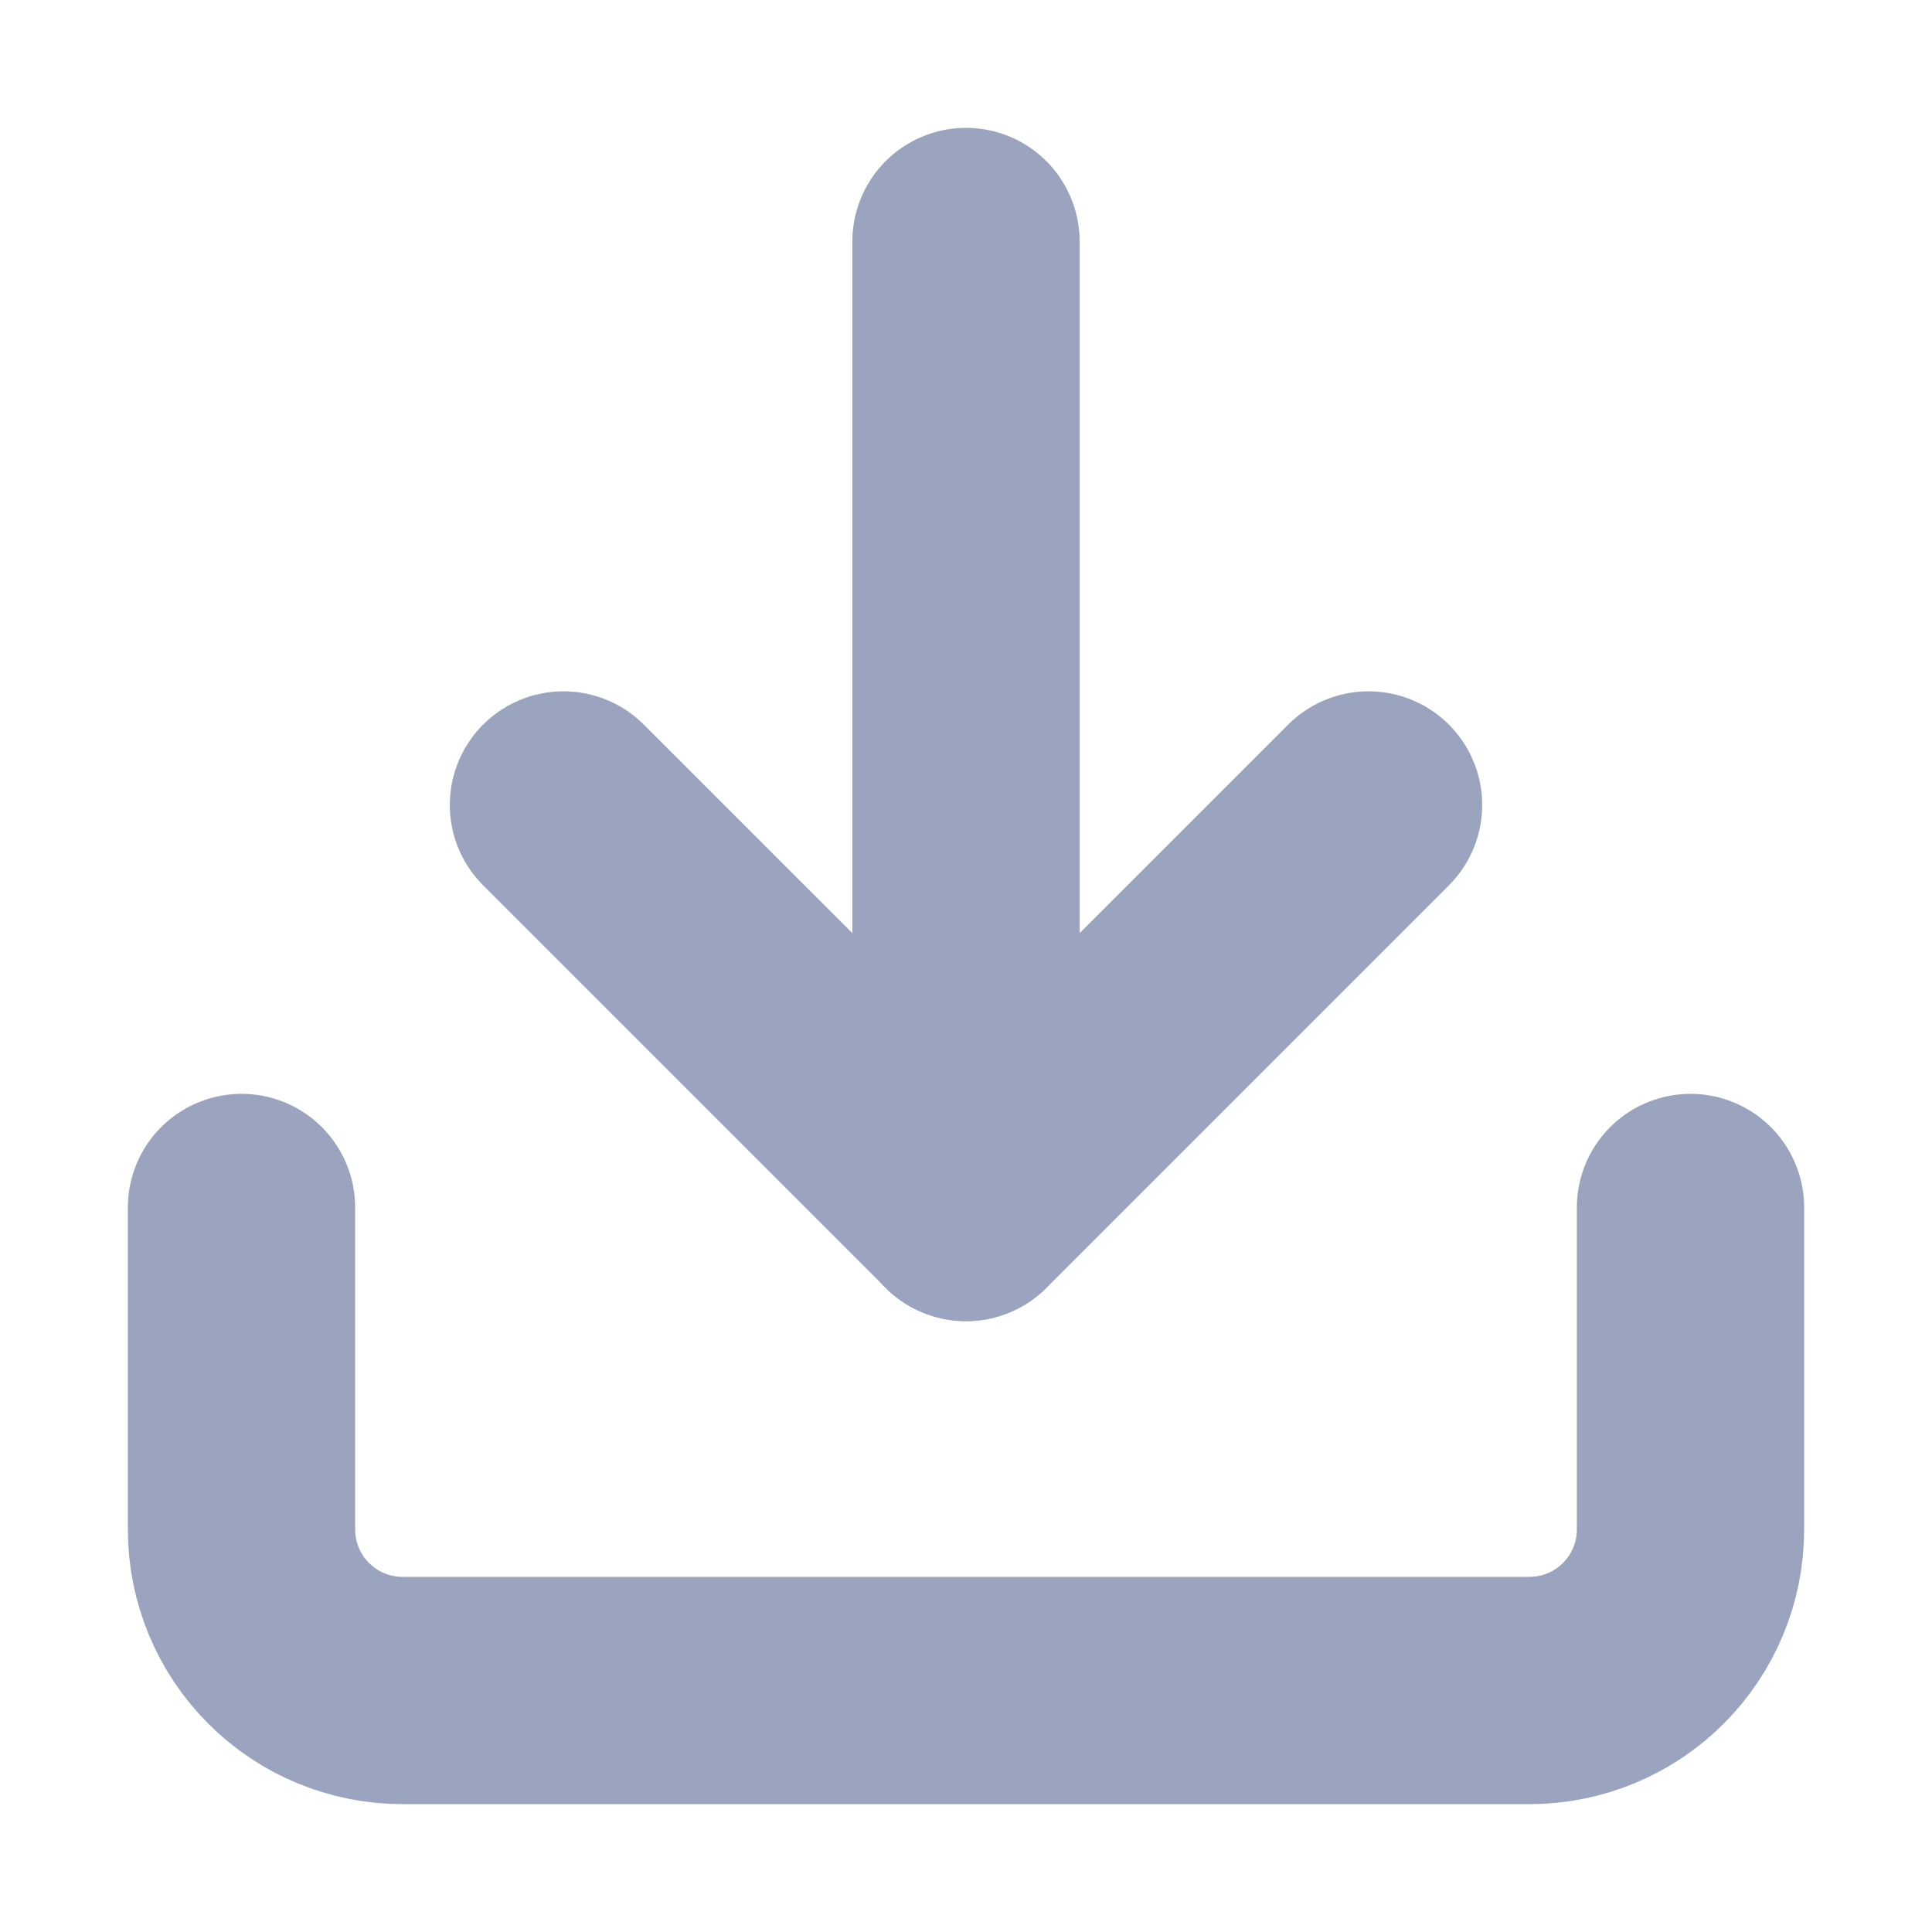
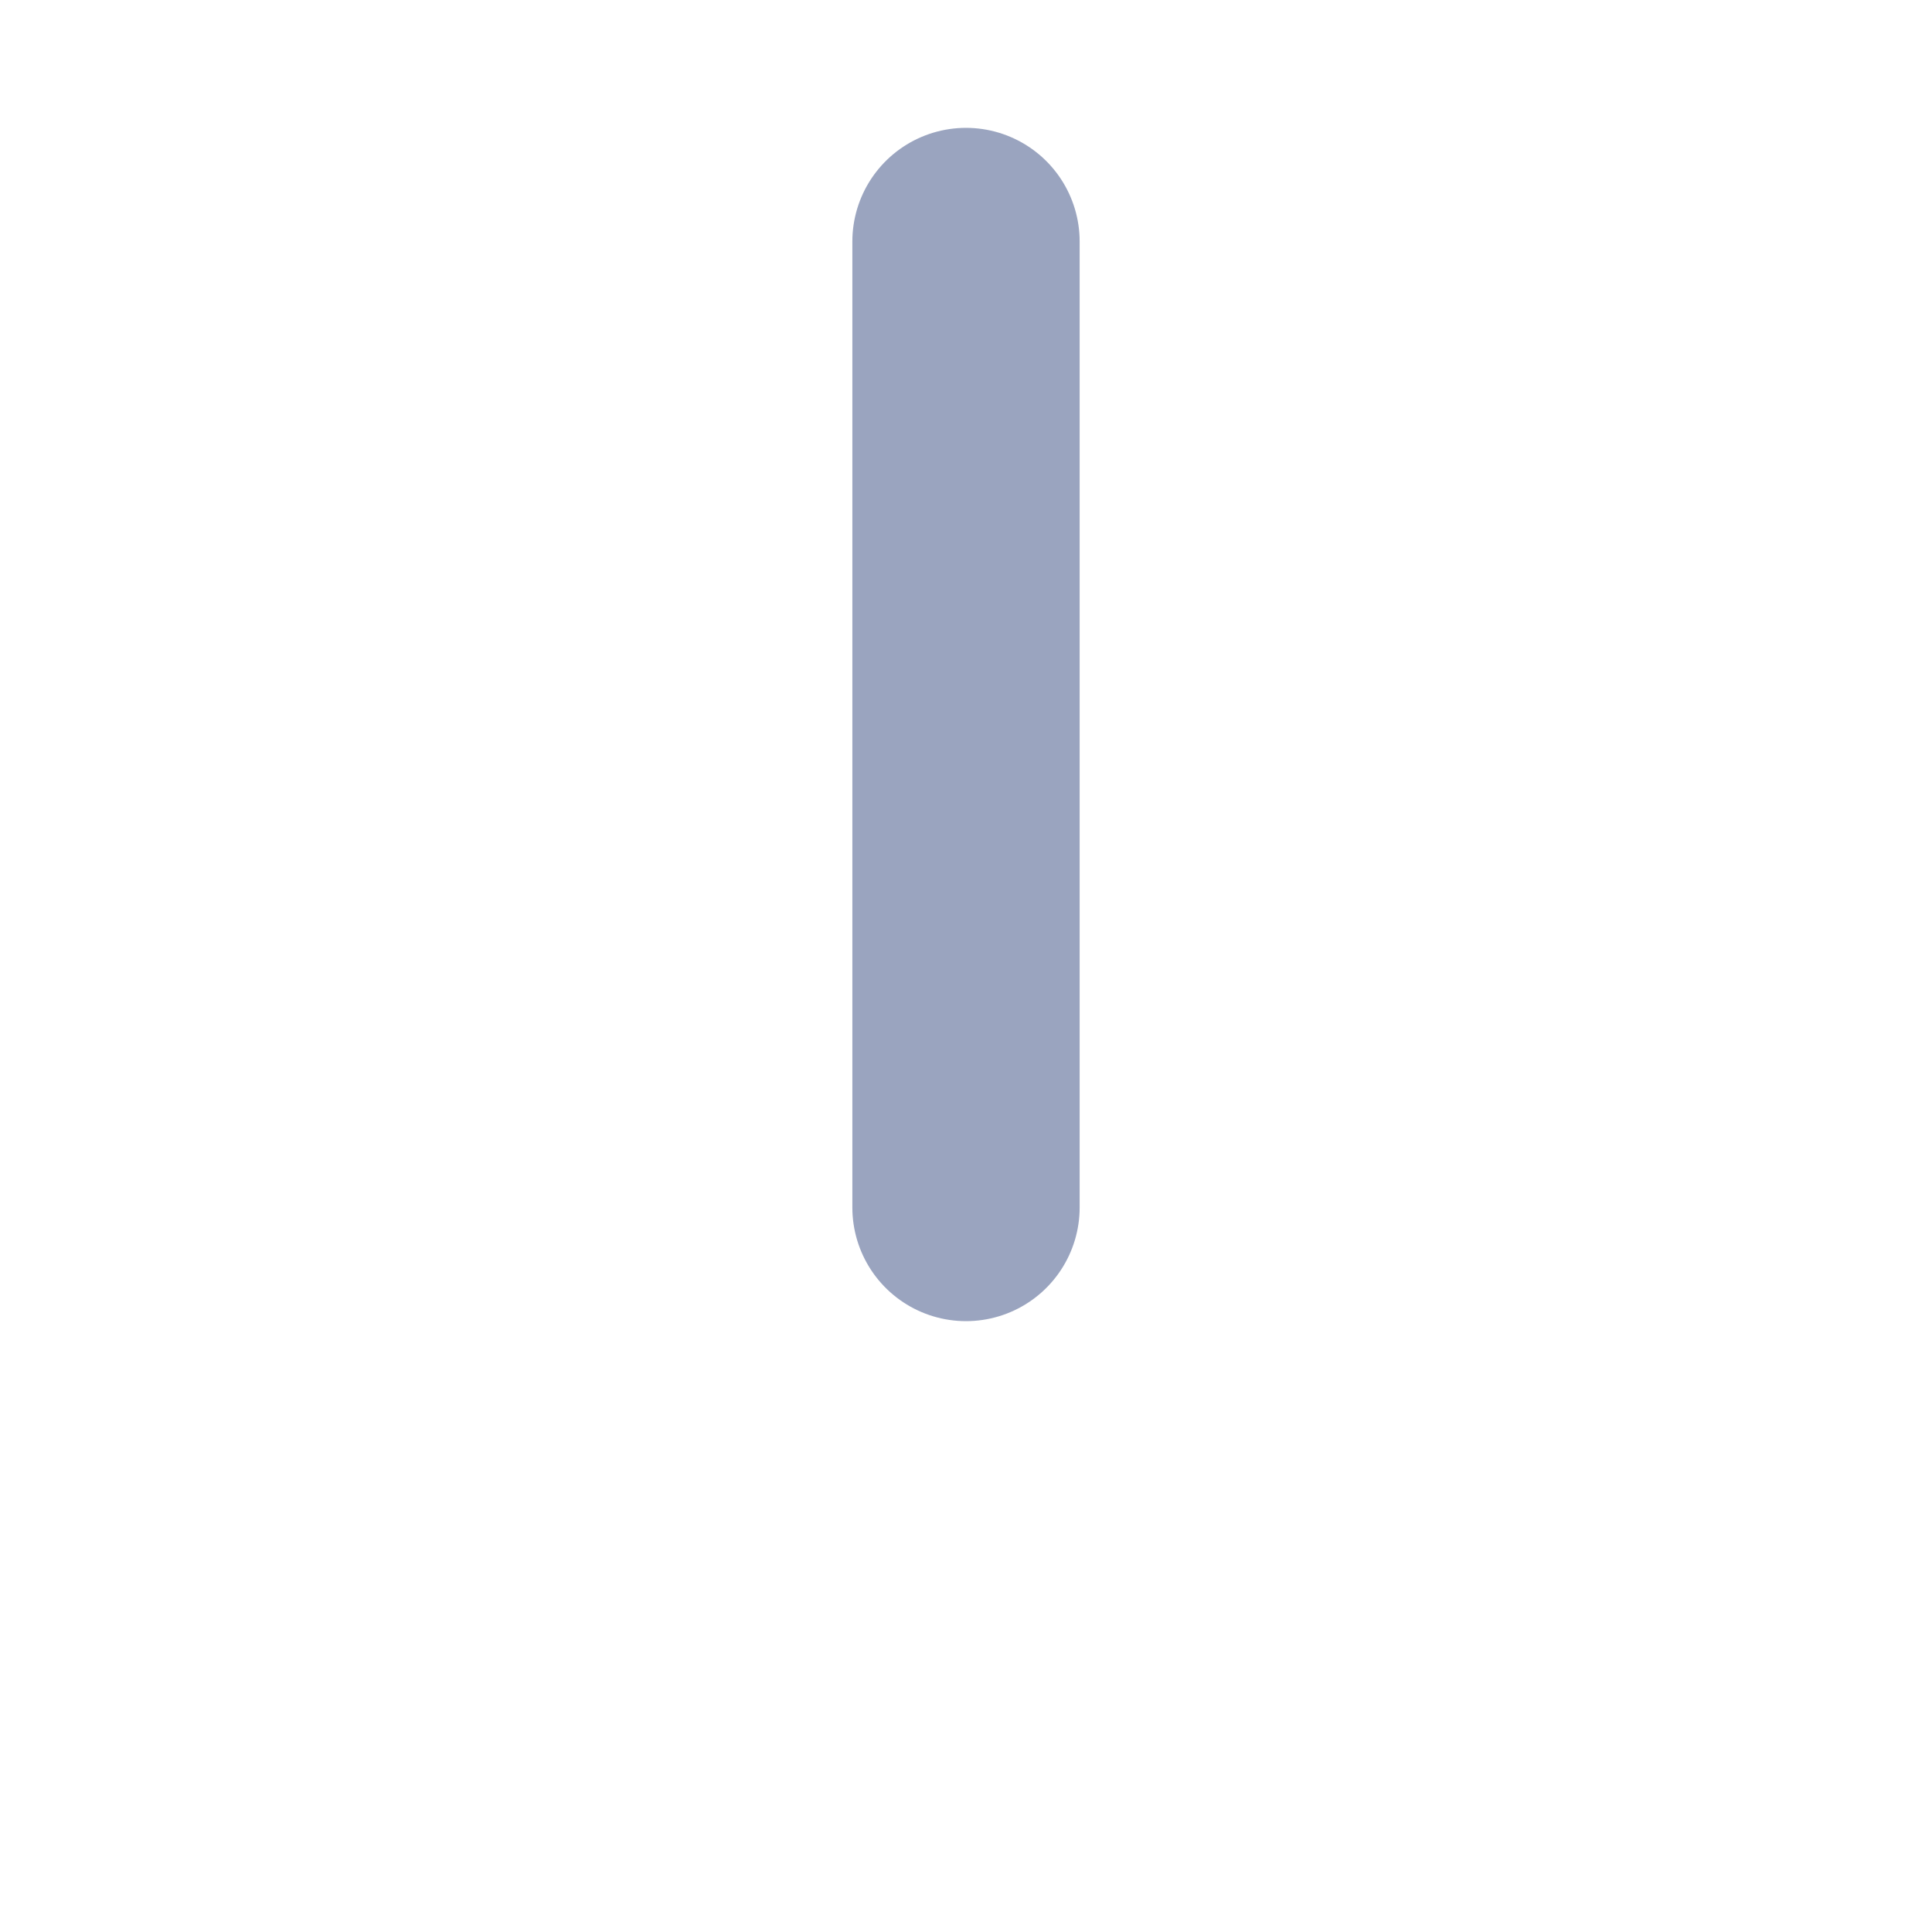
<svg xmlns="http://www.w3.org/2000/svg" width="17" height="17" viewBox="0 0 17 17" fill="none">
-   <path d="M14.875 10.625V13.458C14.875 13.834 14.726 14.194 14.46 14.46C14.194 14.726 13.834 14.875 13.458 14.875H3.542C3.166 14.875 2.806 14.726 2.54 14.46C2.274 14.194 2.125 13.834 2.125 13.458V10.625" stroke="#9AA4BF" stroke-width="2" stroke-linecap="round" stroke-linejoin="round" />
-   <path d="M4.958 7.083L8.5 10.625L12.042 7.083" stroke="#9AA4BF" stroke-width="2" stroke-linecap="round" stroke-linejoin="round" />
  <path d="M8.5 10.625L8.5 2.125" stroke="#9AA4BF" stroke-width="2" stroke-linecap="round" stroke-linejoin="round" />
</svg>